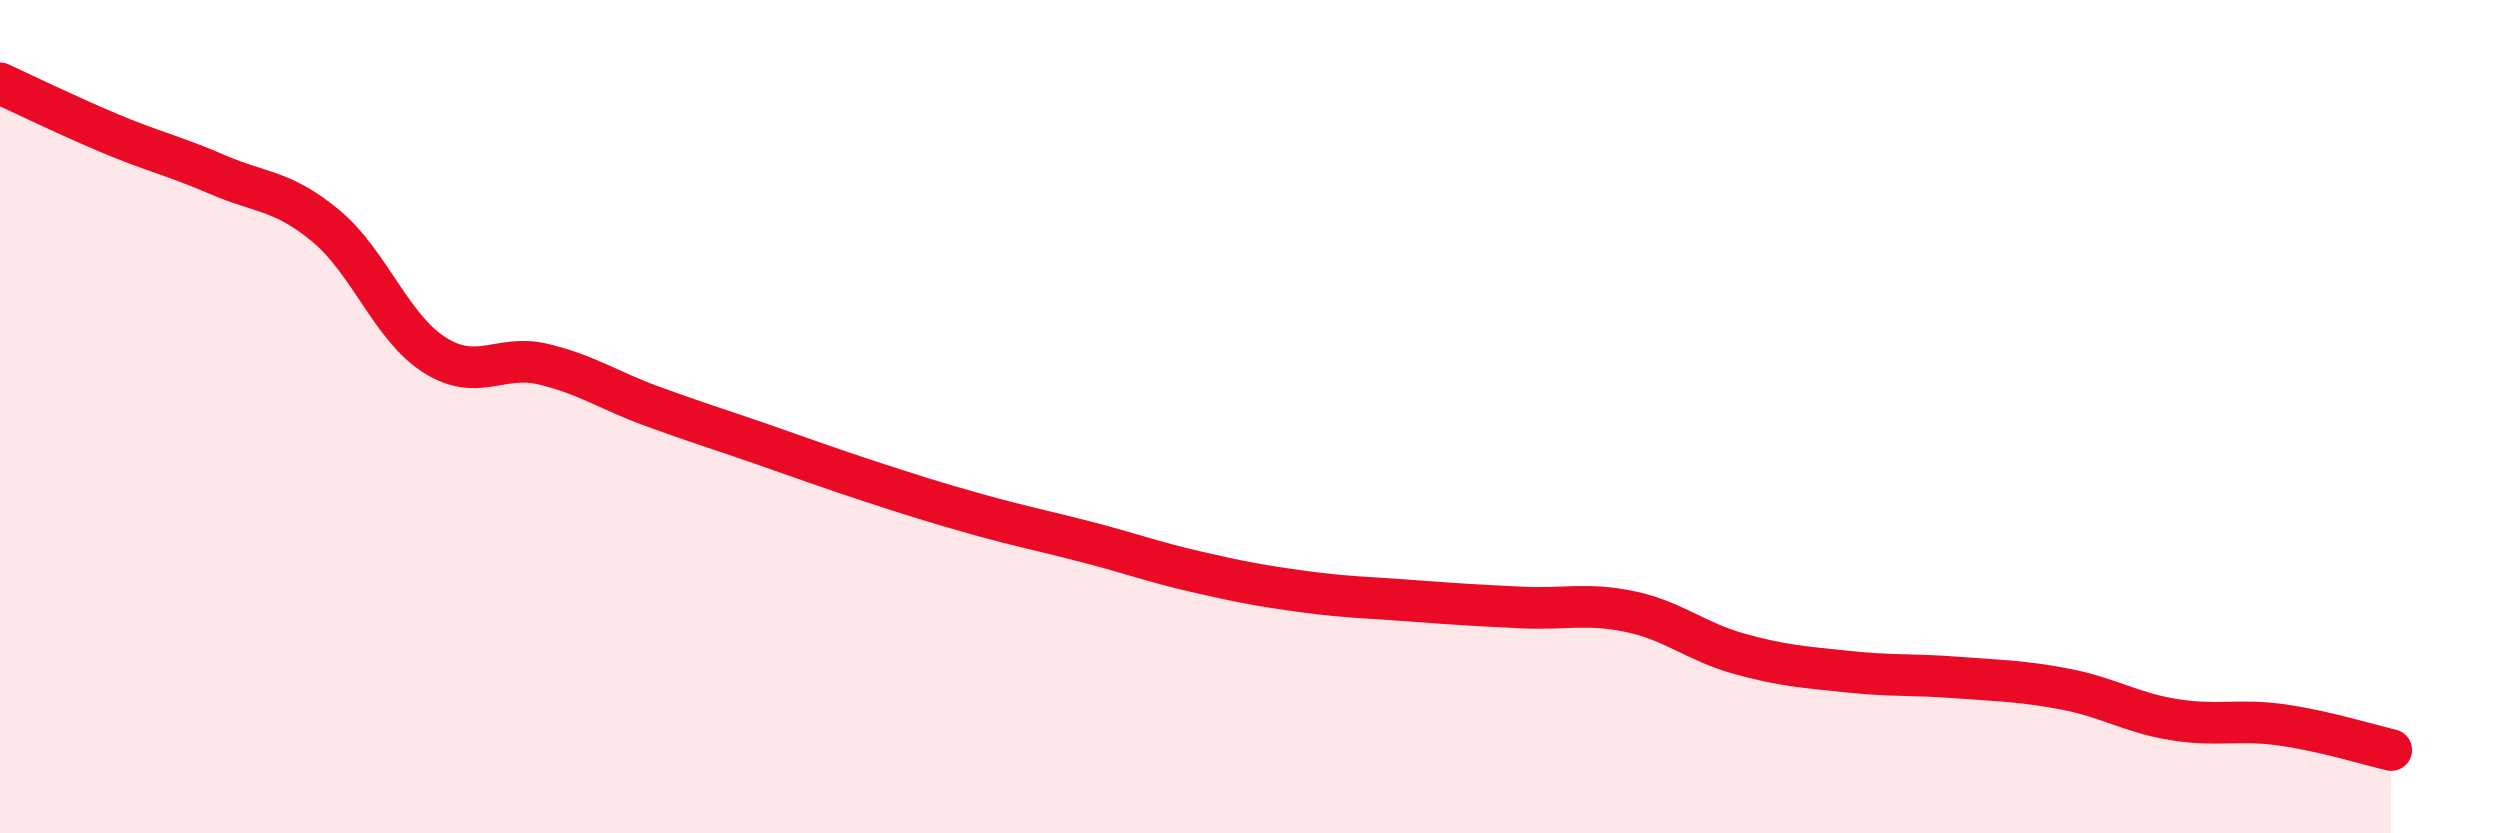
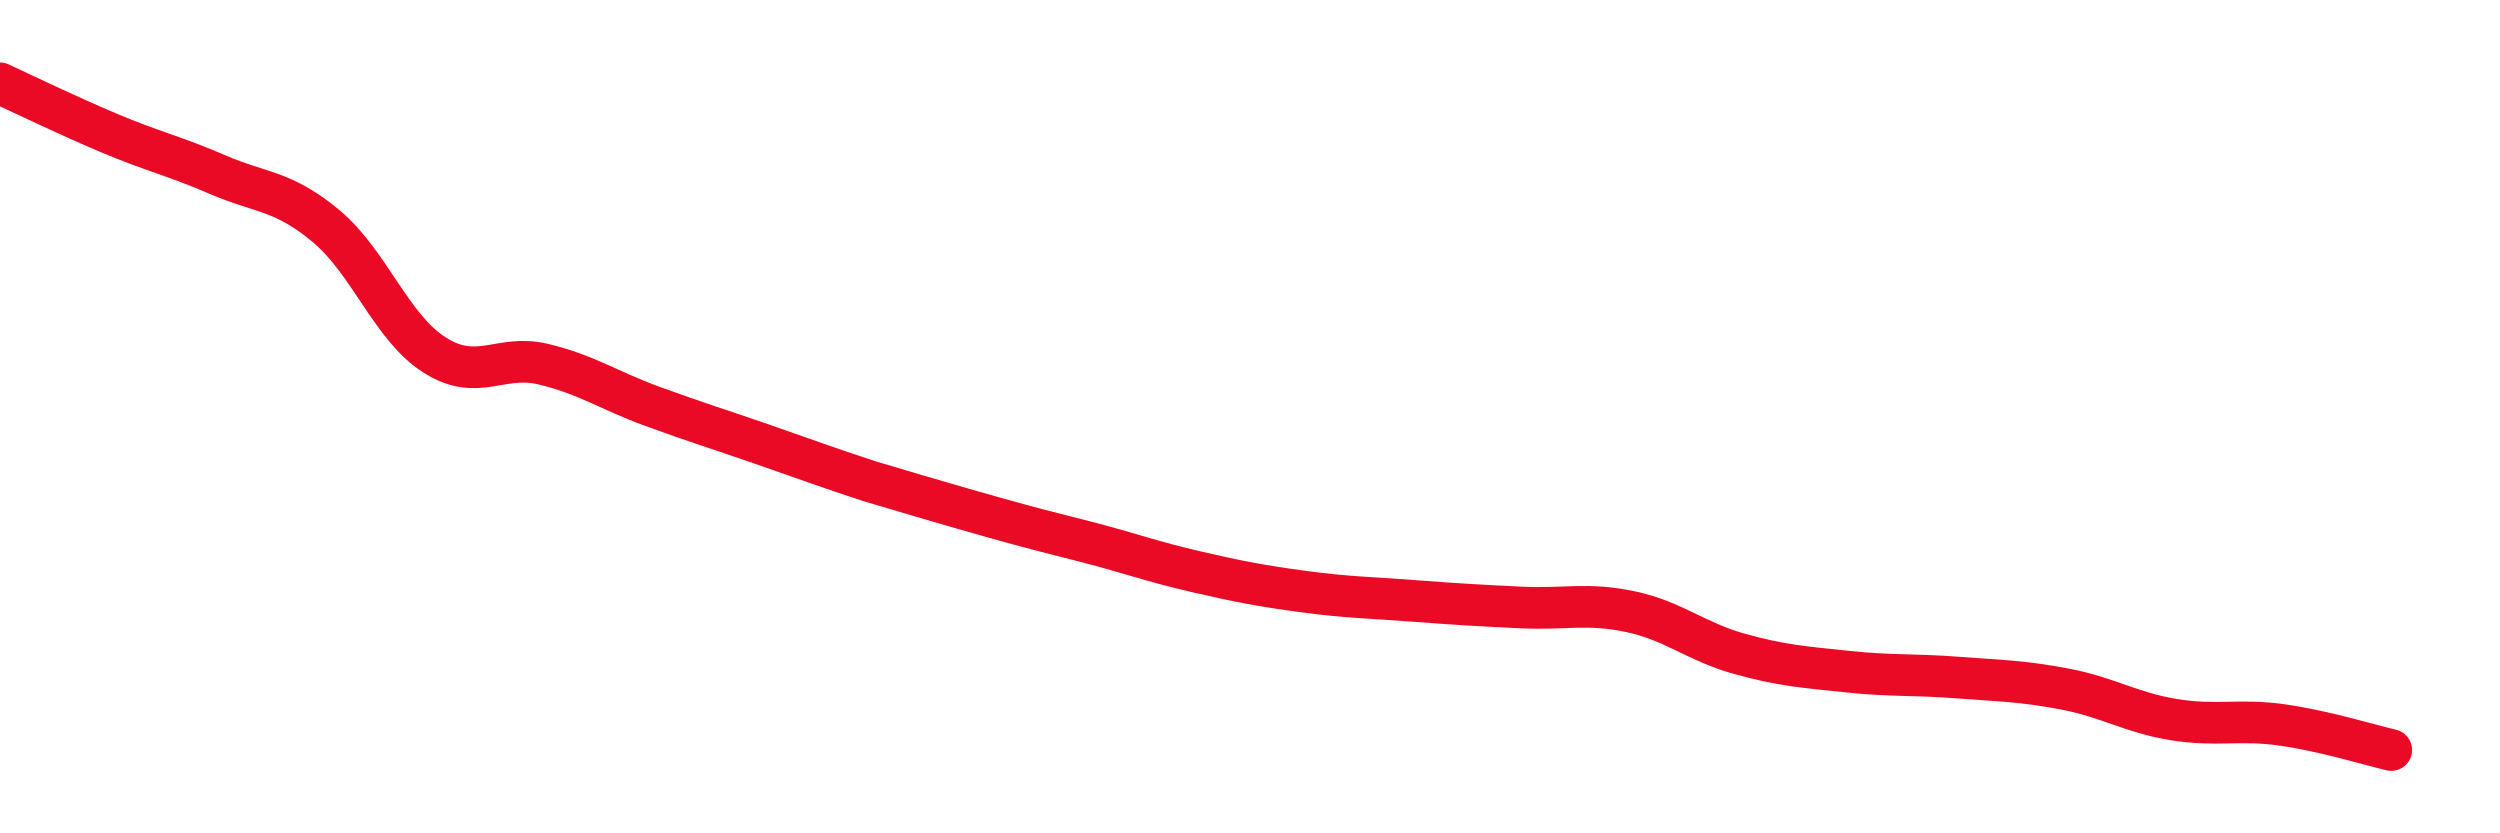
<svg xmlns="http://www.w3.org/2000/svg" width="60" height="20" viewBox="0 0 60 20">
-   <path d="M 0,2 C 0.52,2.24 1.57,2.75 2.61,3.19 C 3.65,3.63 4.18,3.74 5.22,4.19 C 6.26,4.64 6.79,4.56 7.83,5.43 C 8.87,6.3 9.39,7.86 10.43,8.52 C 11.47,9.18 12,8.49 13.04,8.74 C 14.08,8.99 14.61,9.37 15.65,9.75 C 16.69,10.13 17.22,10.29 18.26,10.65 C 19.3,11.01 19.83,11.21 20.87,11.55 C 21.91,11.89 22.44,12.06 23.48,12.35 C 24.52,12.64 25.05,12.74 26.09,13.01 C 27.13,13.28 27.66,13.48 28.7,13.72 C 29.74,13.96 30.26,14.06 31.3,14.2 C 32.34,14.34 32.87,14.34 33.91,14.42 C 34.95,14.5 35.48,14.53 36.52,14.58 C 37.56,14.63 38.09,14.46 39.13,14.68 C 40.17,14.9 40.7,15.4 41.74,15.69 C 42.78,15.98 43.31,16.01 44.35,16.12 C 45.39,16.23 45.92,16.18 46.96,16.26 C 48,16.34 48.53,16.34 49.57,16.54 C 50.61,16.74 51.13,17.1 52.17,17.27 C 53.21,17.44 53.74,17.25 54.78,17.4 C 55.82,17.55 56.87,17.88 57.39,18L57.39 20L0 20Z" fill="#EB0A25" opacity="0.1" stroke-linecap="round" stroke-linejoin="round" />
-   <path d="M 0,2 C 0.52,2.24 1.57,2.75 2.61,3.19 C 3.65,3.63 4.18,3.74 5.22,4.19 C 6.26,4.64 6.79,4.56 7.83,5.43 C 8.87,6.3 9.39,7.86 10.43,8.52 C 11.47,9.18 12,8.49 13.04,8.74 C 14.08,8.99 14.61,9.37 15.65,9.75 C 16.69,10.13 17.22,10.29 18.26,10.65 C 19.3,11.01 19.83,11.21 20.87,11.55 C 21.91,11.89 22.44,12.06 23.48,12.35 C 24.52,12.64 25.05,12.74 26.09,13.01 C 27.13,13.28 27.66,13.48 28.7,13.72 C 29.74,13.96 30.26,14.06 31.3,14.2 C 32.34,14.34 32.87,14.34 33.91,14.42 C 34.95,14.5 35.48,14.53 36.52,14.58 C 37.56,14.63 38.09,14.46 39.13,14.68 C 40.17,14.9 40.7,15.4 41.74,15.69 C 42.78,15.98 43.31,16.01 44.35,16.12 C 45.39,16.23 45.92,16.18 46.96,16.26 C 48,16.34 48.53,16.34 49.57,16.54 C 50.61,16.74 51.13,17.1 52.17,17.27 C 53.21,17.44 53.74,17.25 54.78,17.4 C 55.82,17.55 56.87,17.88 57.39,18" stroke="#EB0A25" stroke-width="1" fill="none" stroke-linecap="round" stroke-linejoin="round" />
+   <path d="M 0,2 C 0.52,2.24 1.57,2.75 2.61,3.19 C 3.65,3.63 4.18,3.74 5.22,4.19 C 6.26,4.64 6.79,4.56 7.83,5.43 C 8.87,6.3 9.39,7.86 10.43,8.52 C 11.47,9.18 12,8.49 13.04,8.74 C 14.08,8.99 14.61,9.37 15.65,9.75 C 16.69,10.13 17.22,10.29 18.26,10.65 C 19.3,11.01 19.83,11.21 20.87,11.55 C 24.52,12.64 25.05,12.74 26.09,13.01 C 27.13,13.28 27.66,13.48 28.7,13.72 C 29.74,13.96 30.26,14.06 31.3,14.2 C 32.34,14.34 32.87,14.34 33.91,14.42 C 34.95,14.5 35.48,14.53 36.52,14.58 C 37.56,14.63 38.09,14.46 39.13,14.68 C 40.17,14.9 40.7,15.4 41.74,15.69 C 42.78,15.98 43.31,16.01 44.35,16.12 C 45.39,16.23 45.92,16.18 46.96,16.26 C 48,16.34 48.53,16.34 49.57,16.54 C 50.61,16.74 51.13,17.1 52.17,17.27 C 53.21,17.44 53.74,17.25 54.78,17.4 C 55.82,17.55 56.87,17.88 57.39,18" stroke="#EB0A25" stroke-width="1" fill="none" stroke-linecap="round" stroke-linejoin="round" />
</svg>